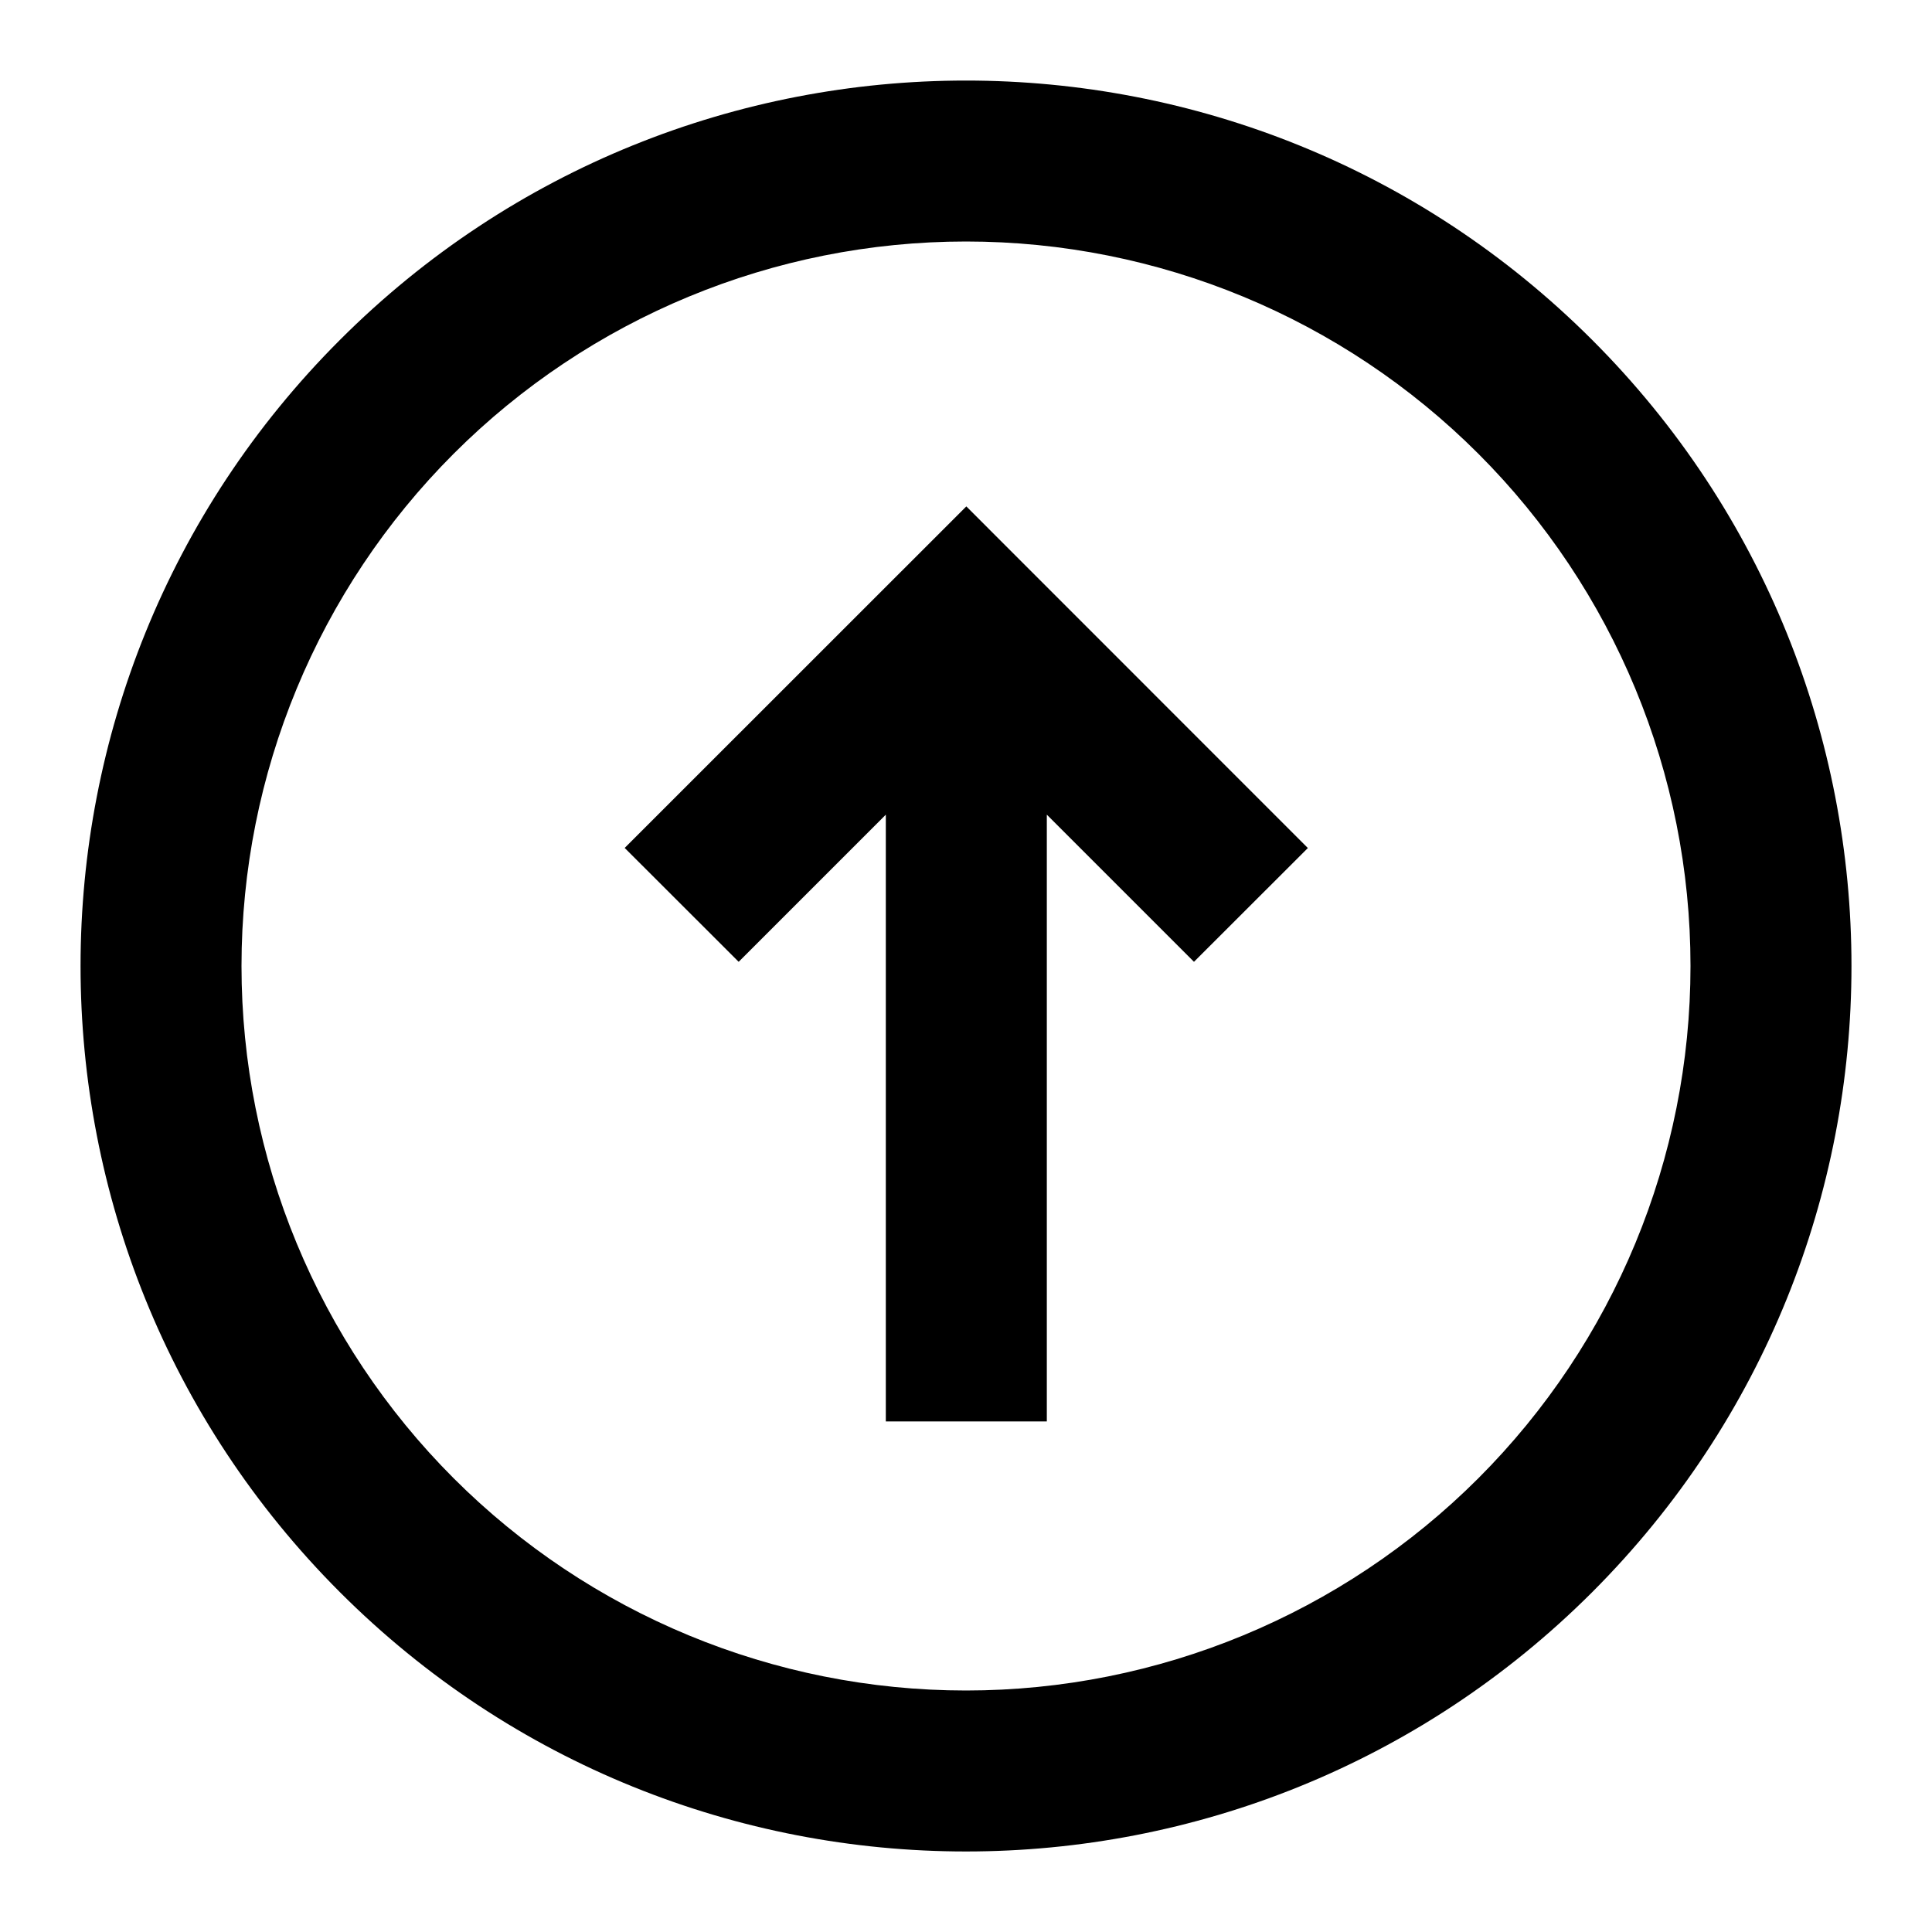
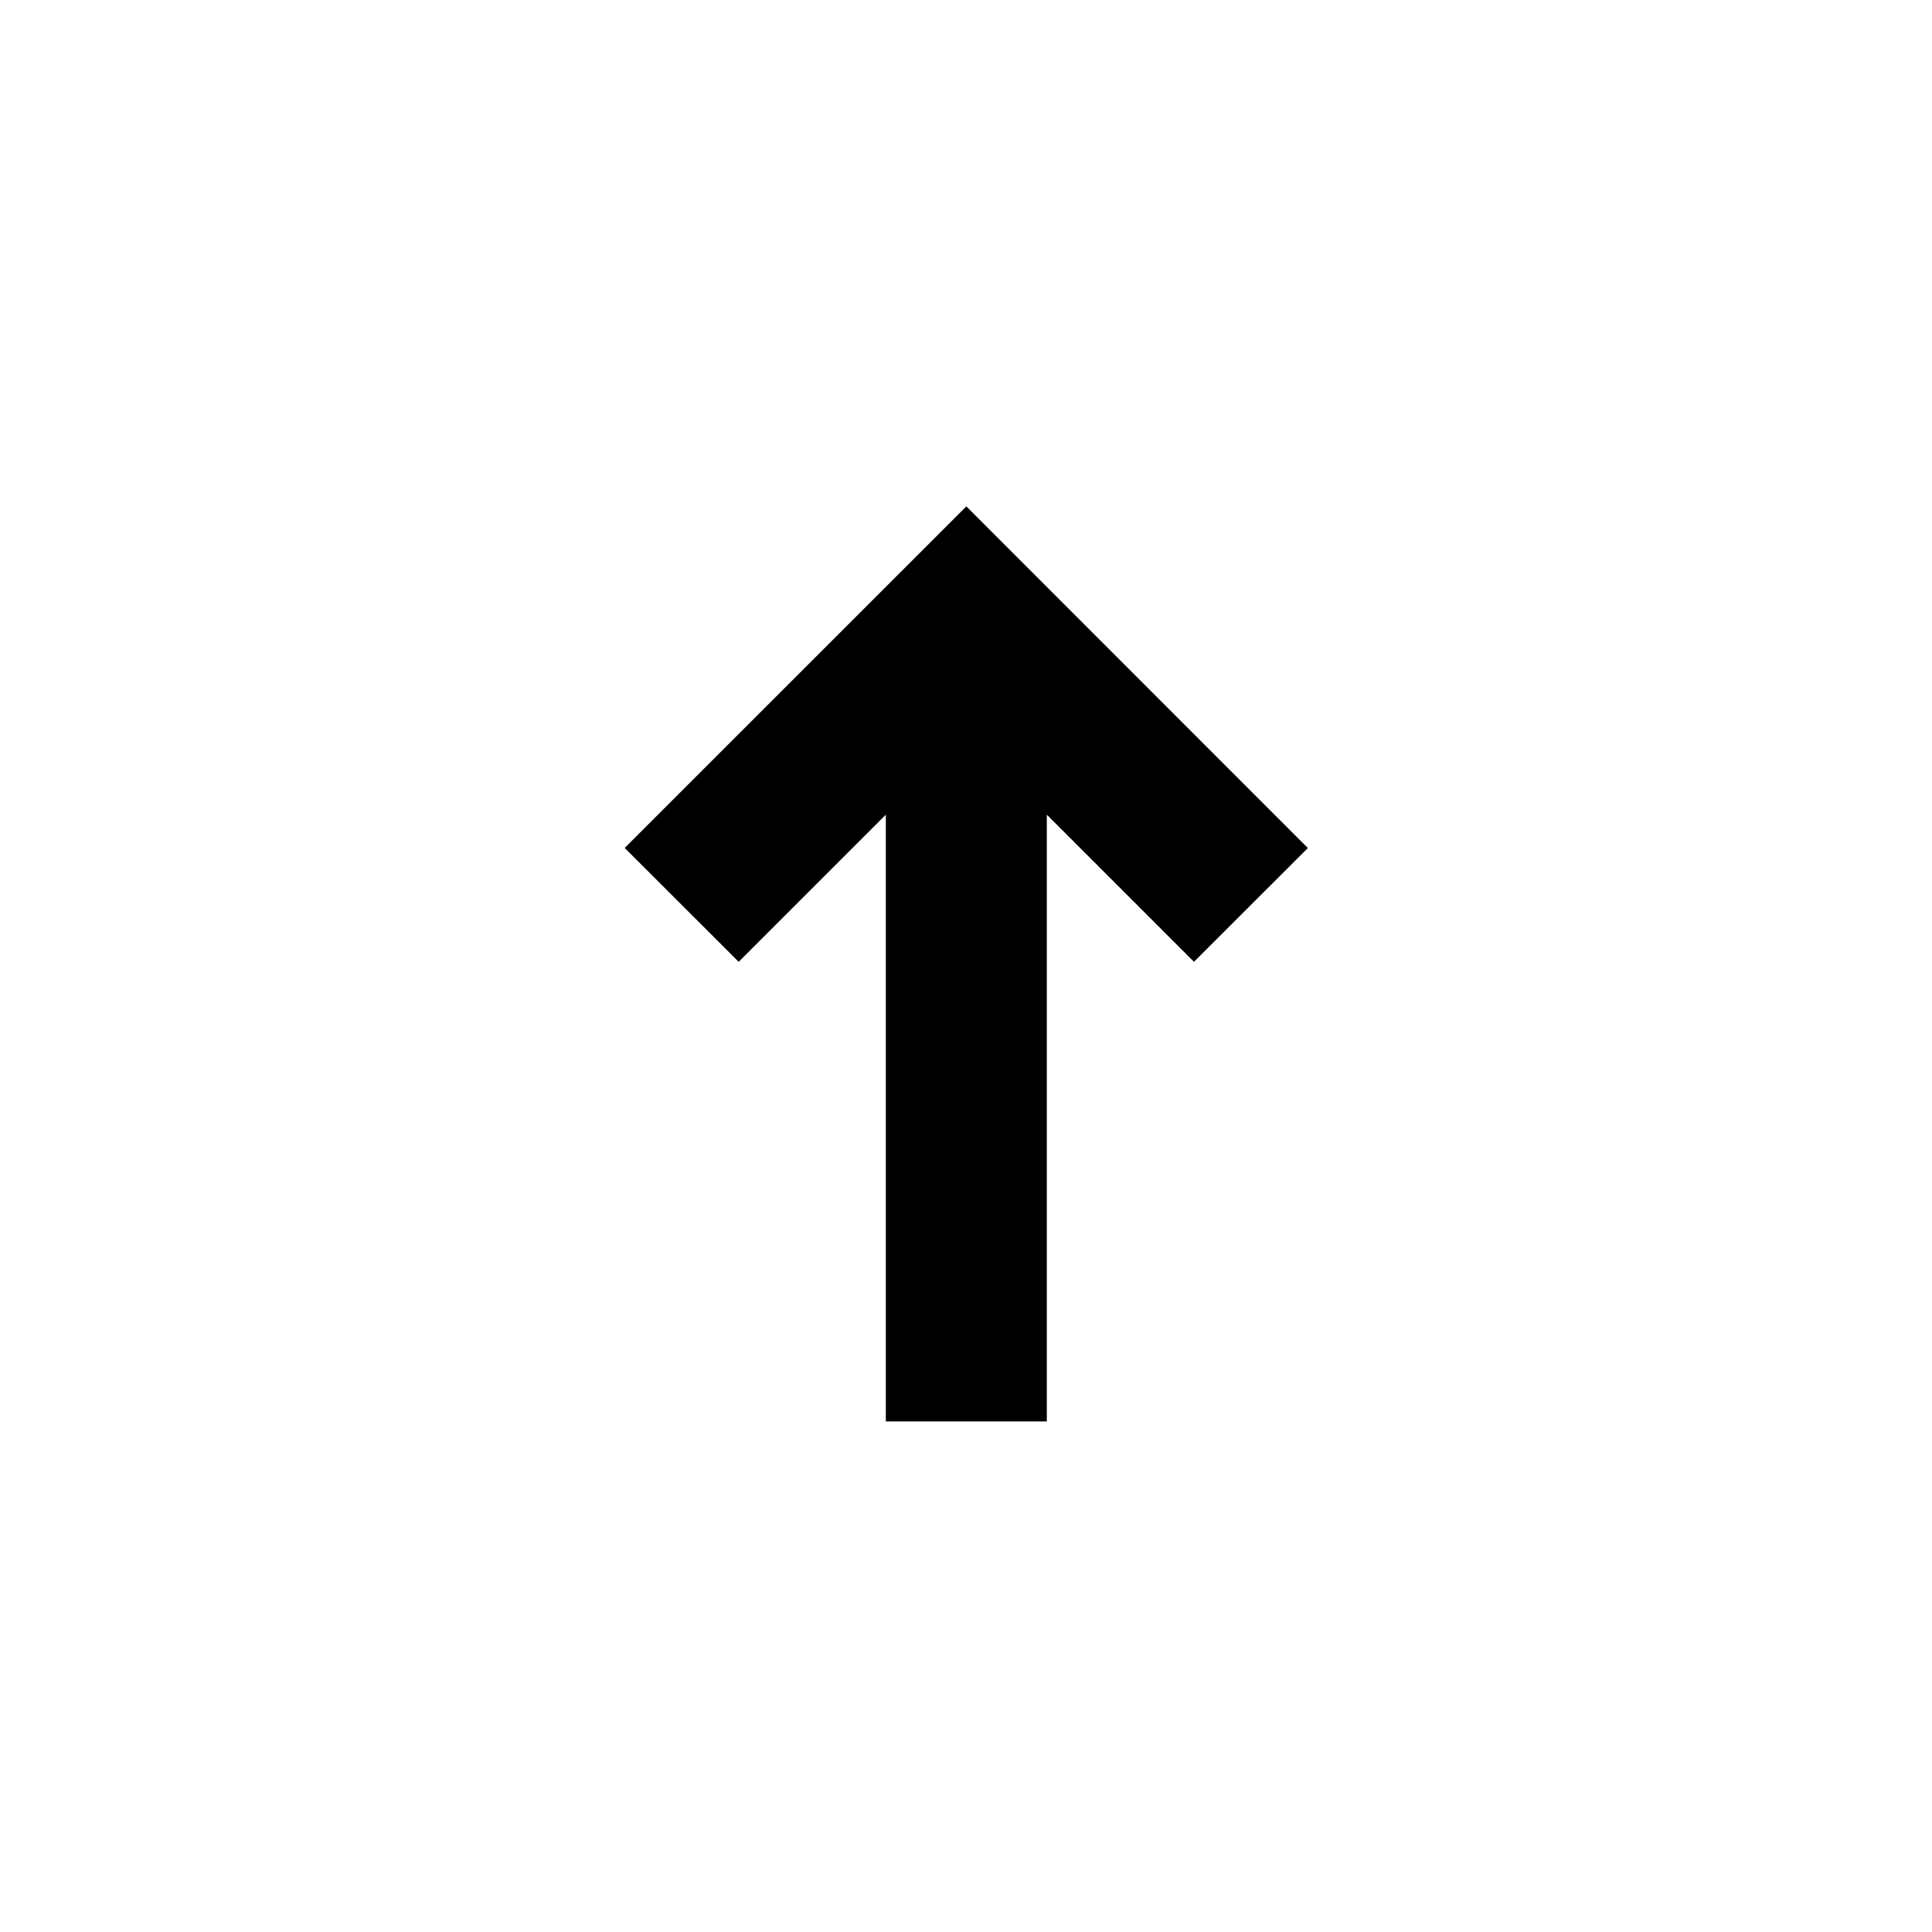
<svg xmlns="http://www.w3.org/2000/svg" width="18" height="18" viewBox="0 0 18 18" fill="none">
  <g clip-path="url(#clip0_725_645)">
    <path d="M11.124 8.961L12.185 7.901L9.003 4.718L5.82 7.9L6.882 8.961L8.253 7.59V13.243H9.753V7.59L11.124 8.961Z" fill="black" />
-     <path fill-rule="evenodd" clip-rule="evenodd" d="M14.834 3.167C11.611 -0.055 6.388 -0.055 3.167 3.167C-0.055 6.388 -0.055 11.611 3.167 14.834C6.388 18.055 11.611 18.055 14.834 14.834C18.055 11.611 18.055 6.388 14.834 3.167ZM13.773 4.227C12.507 2.961 10.79 2.25 9 2.25C7.21 2.25 5.493 2.961 4.227 4.227C2.961 5.493 2.25 7.21 2.25 9C2.25 10.79 2.961 12.507 4.227 13.773C5.493 15.039 7.21 15.75 9 15.75C10.79 15.75 12.507 15.039 13.773 13.773C15.039 12.507 15.75 10.79 15.75 9C15.75 7.21 15.039 5.493 13.773 4.227Z" fill="black" />
  </g>
  <defs>
    <clipPath id="clip0_725_645">
      <rect width="18" height="18" fill="white" />
    </clipPath>
  </defs>
</svg>